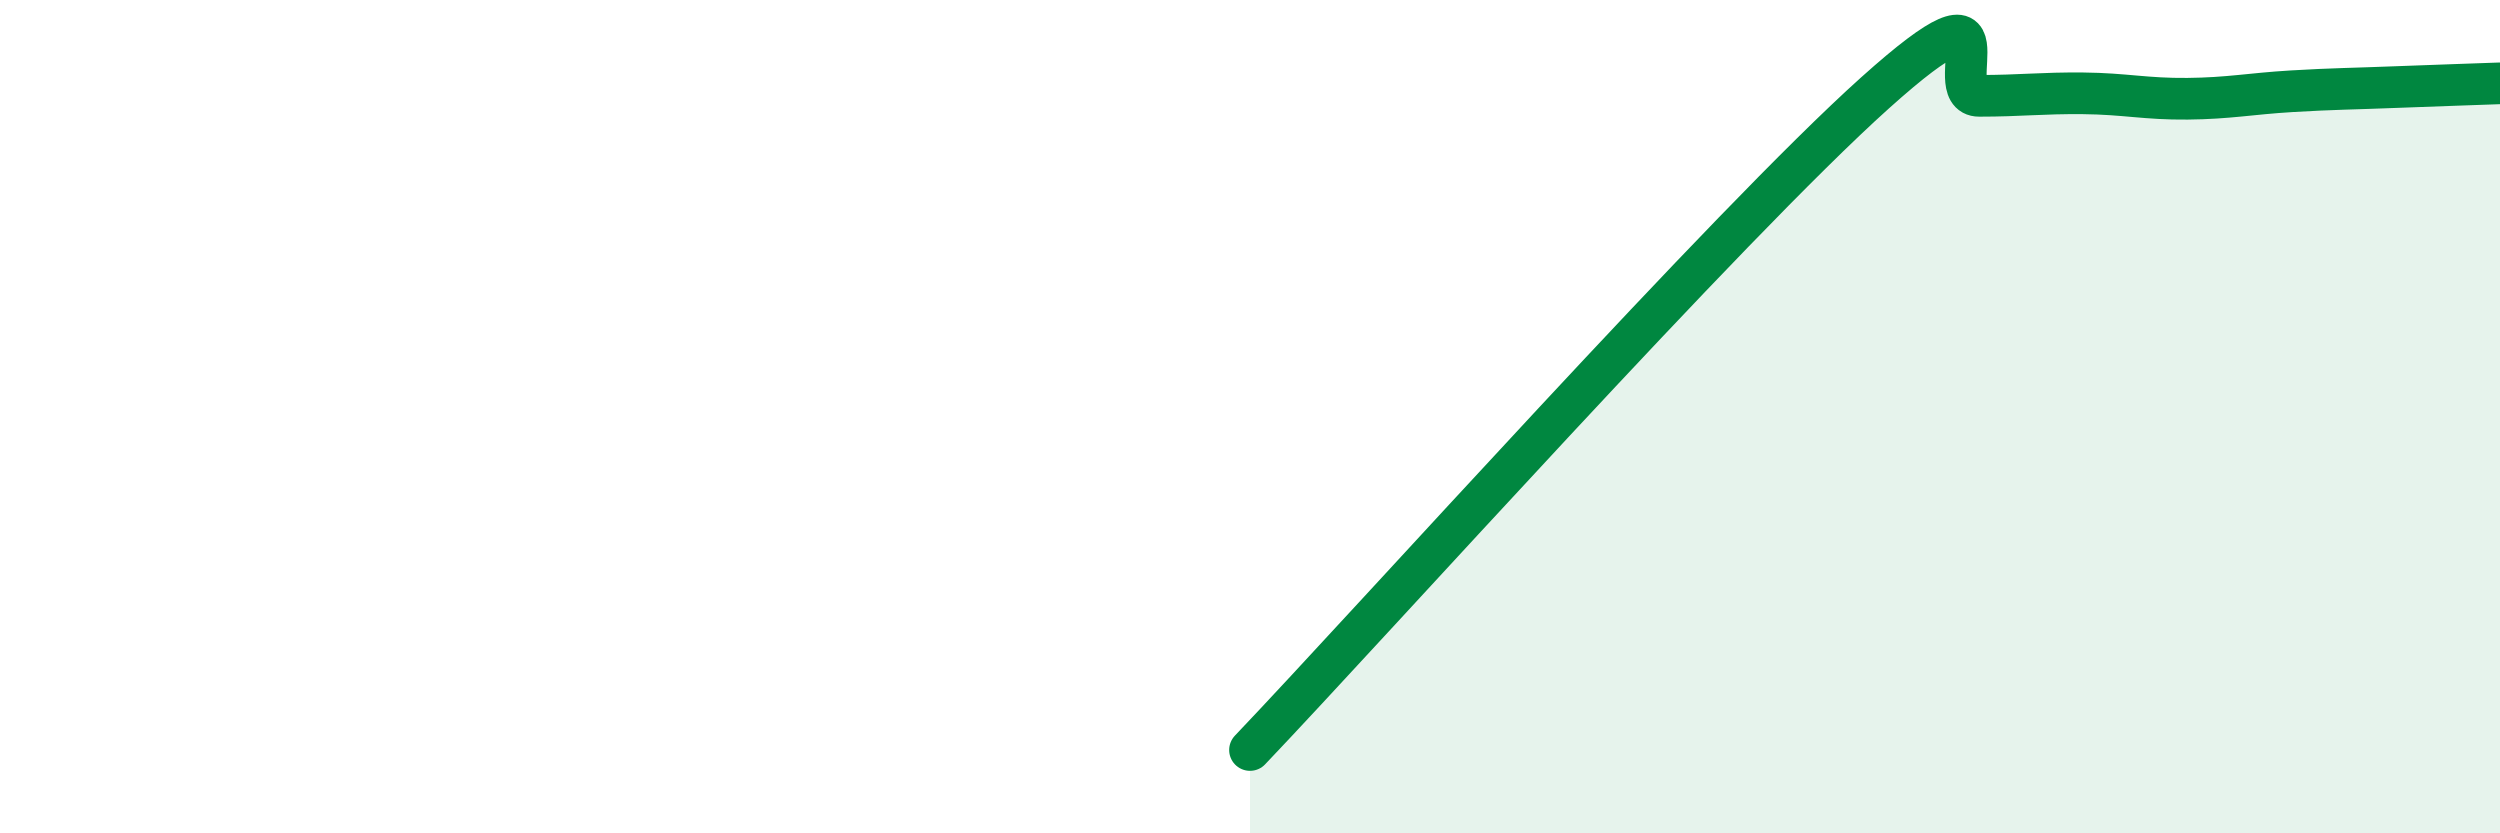
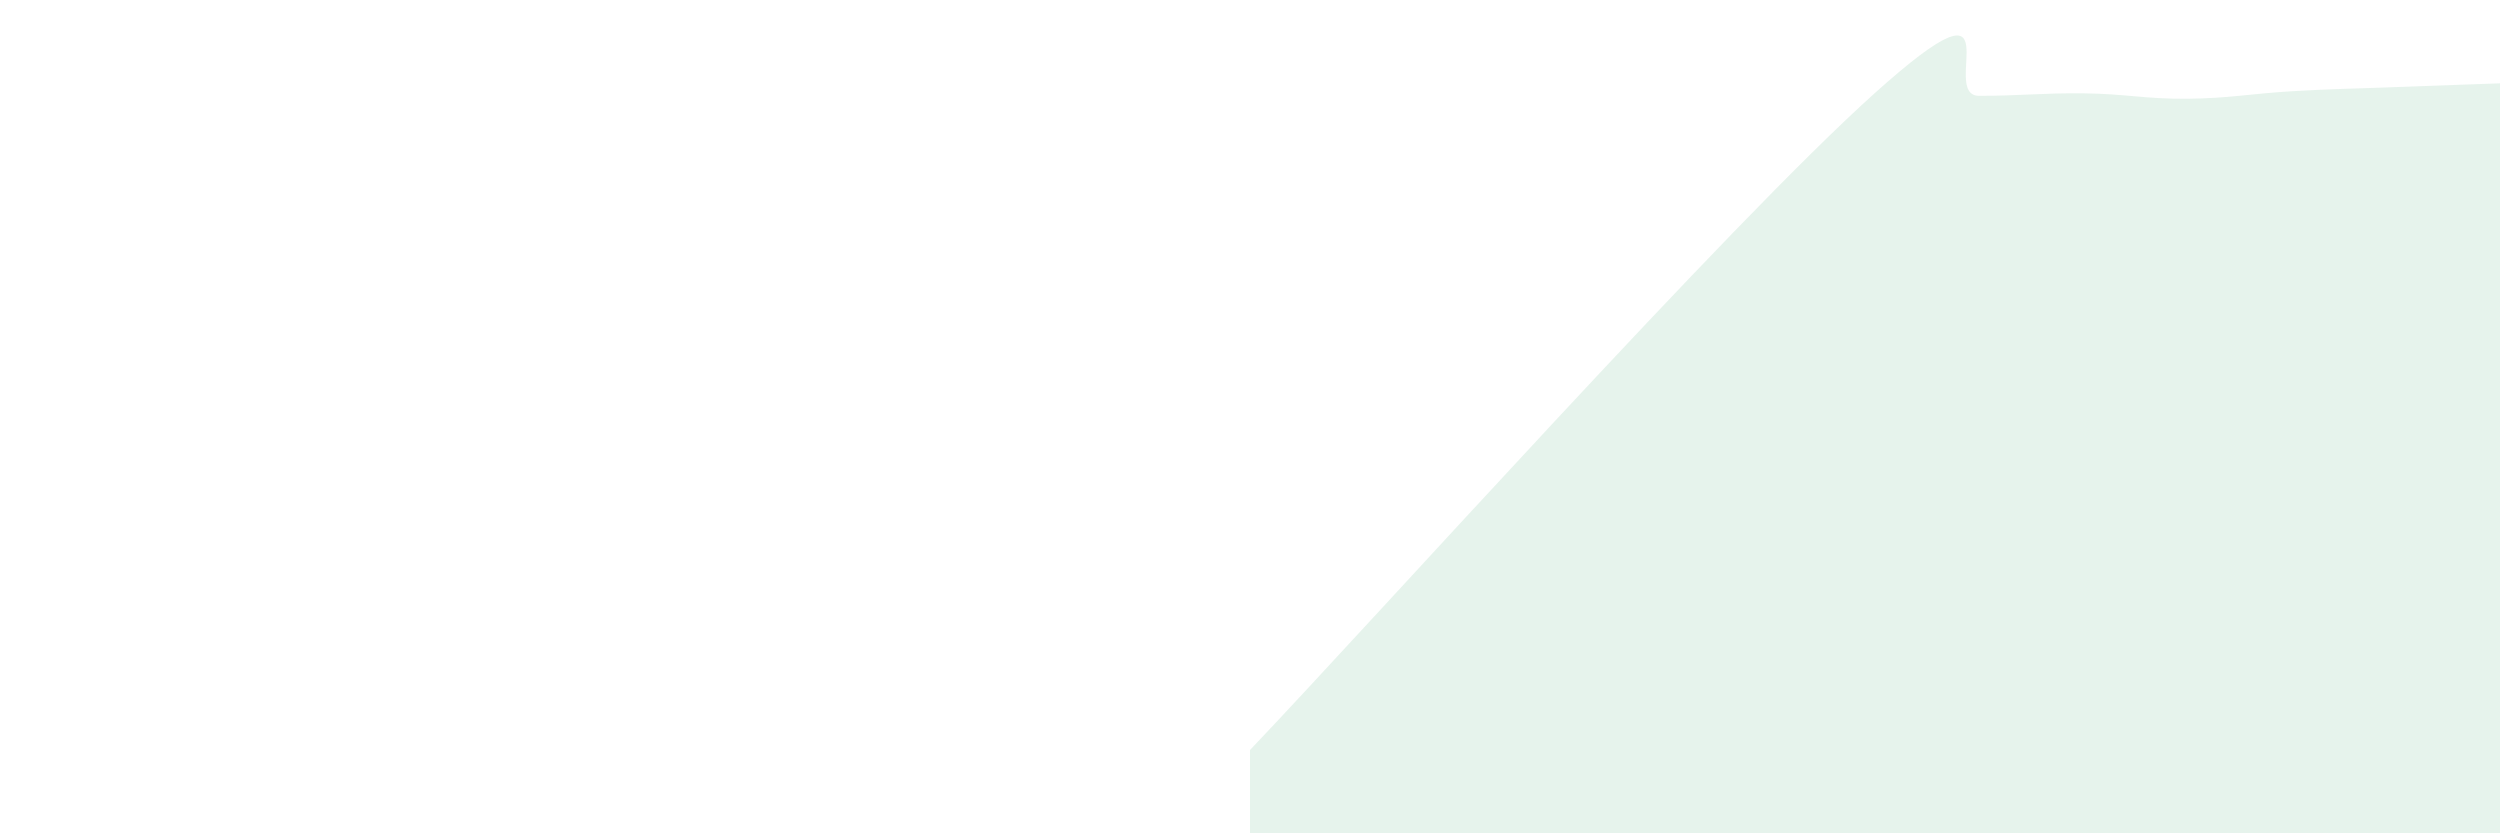
<svg xmlns="http://www.w3.org/2000/svg" width="60" height="20" viewBox="0 0 60 20">
  <path d="M 30,18 C 33,14.85 41.5,5.37 45,2.23 C 48.5,-0.91 46.5,2.3 47.5,2.3 C 48.5,2.3 49,2.23 50,2.24 C 51,2.25 51.5,2.38 52.5,2.37 C 53.5,2.36 54,2.25 55,2.19 C 56,2.13 56.5,2.13 57.5,2.09 C 58.5,2.05 59.5,2.02 60,2L60 20L30 20Z" fill="#008740" opacity="0.1" stroke-linecap="round" stroke-linejoin="round" />
-   <path d="M 30,18 C 33,14.85 41.5,5.37 45,2.23 C 48.5,-0.91 46.5,2.3 47.5,2.3 C 48.5,2.3 49,2.23 50,2.24 C 51,2.25 51.5,2.38 52.5,2.37 C 53.5,2.36 54,2.25 55,2.19 C 56,2.13 56.5,2.13 57.5,2.09 C 58.5,2.05 59.5,2.02 60,2" stroke="#008740" stroke-width="1" fill="none" stroke-linecap="round" stroke-linejoin="round" />
</svg>